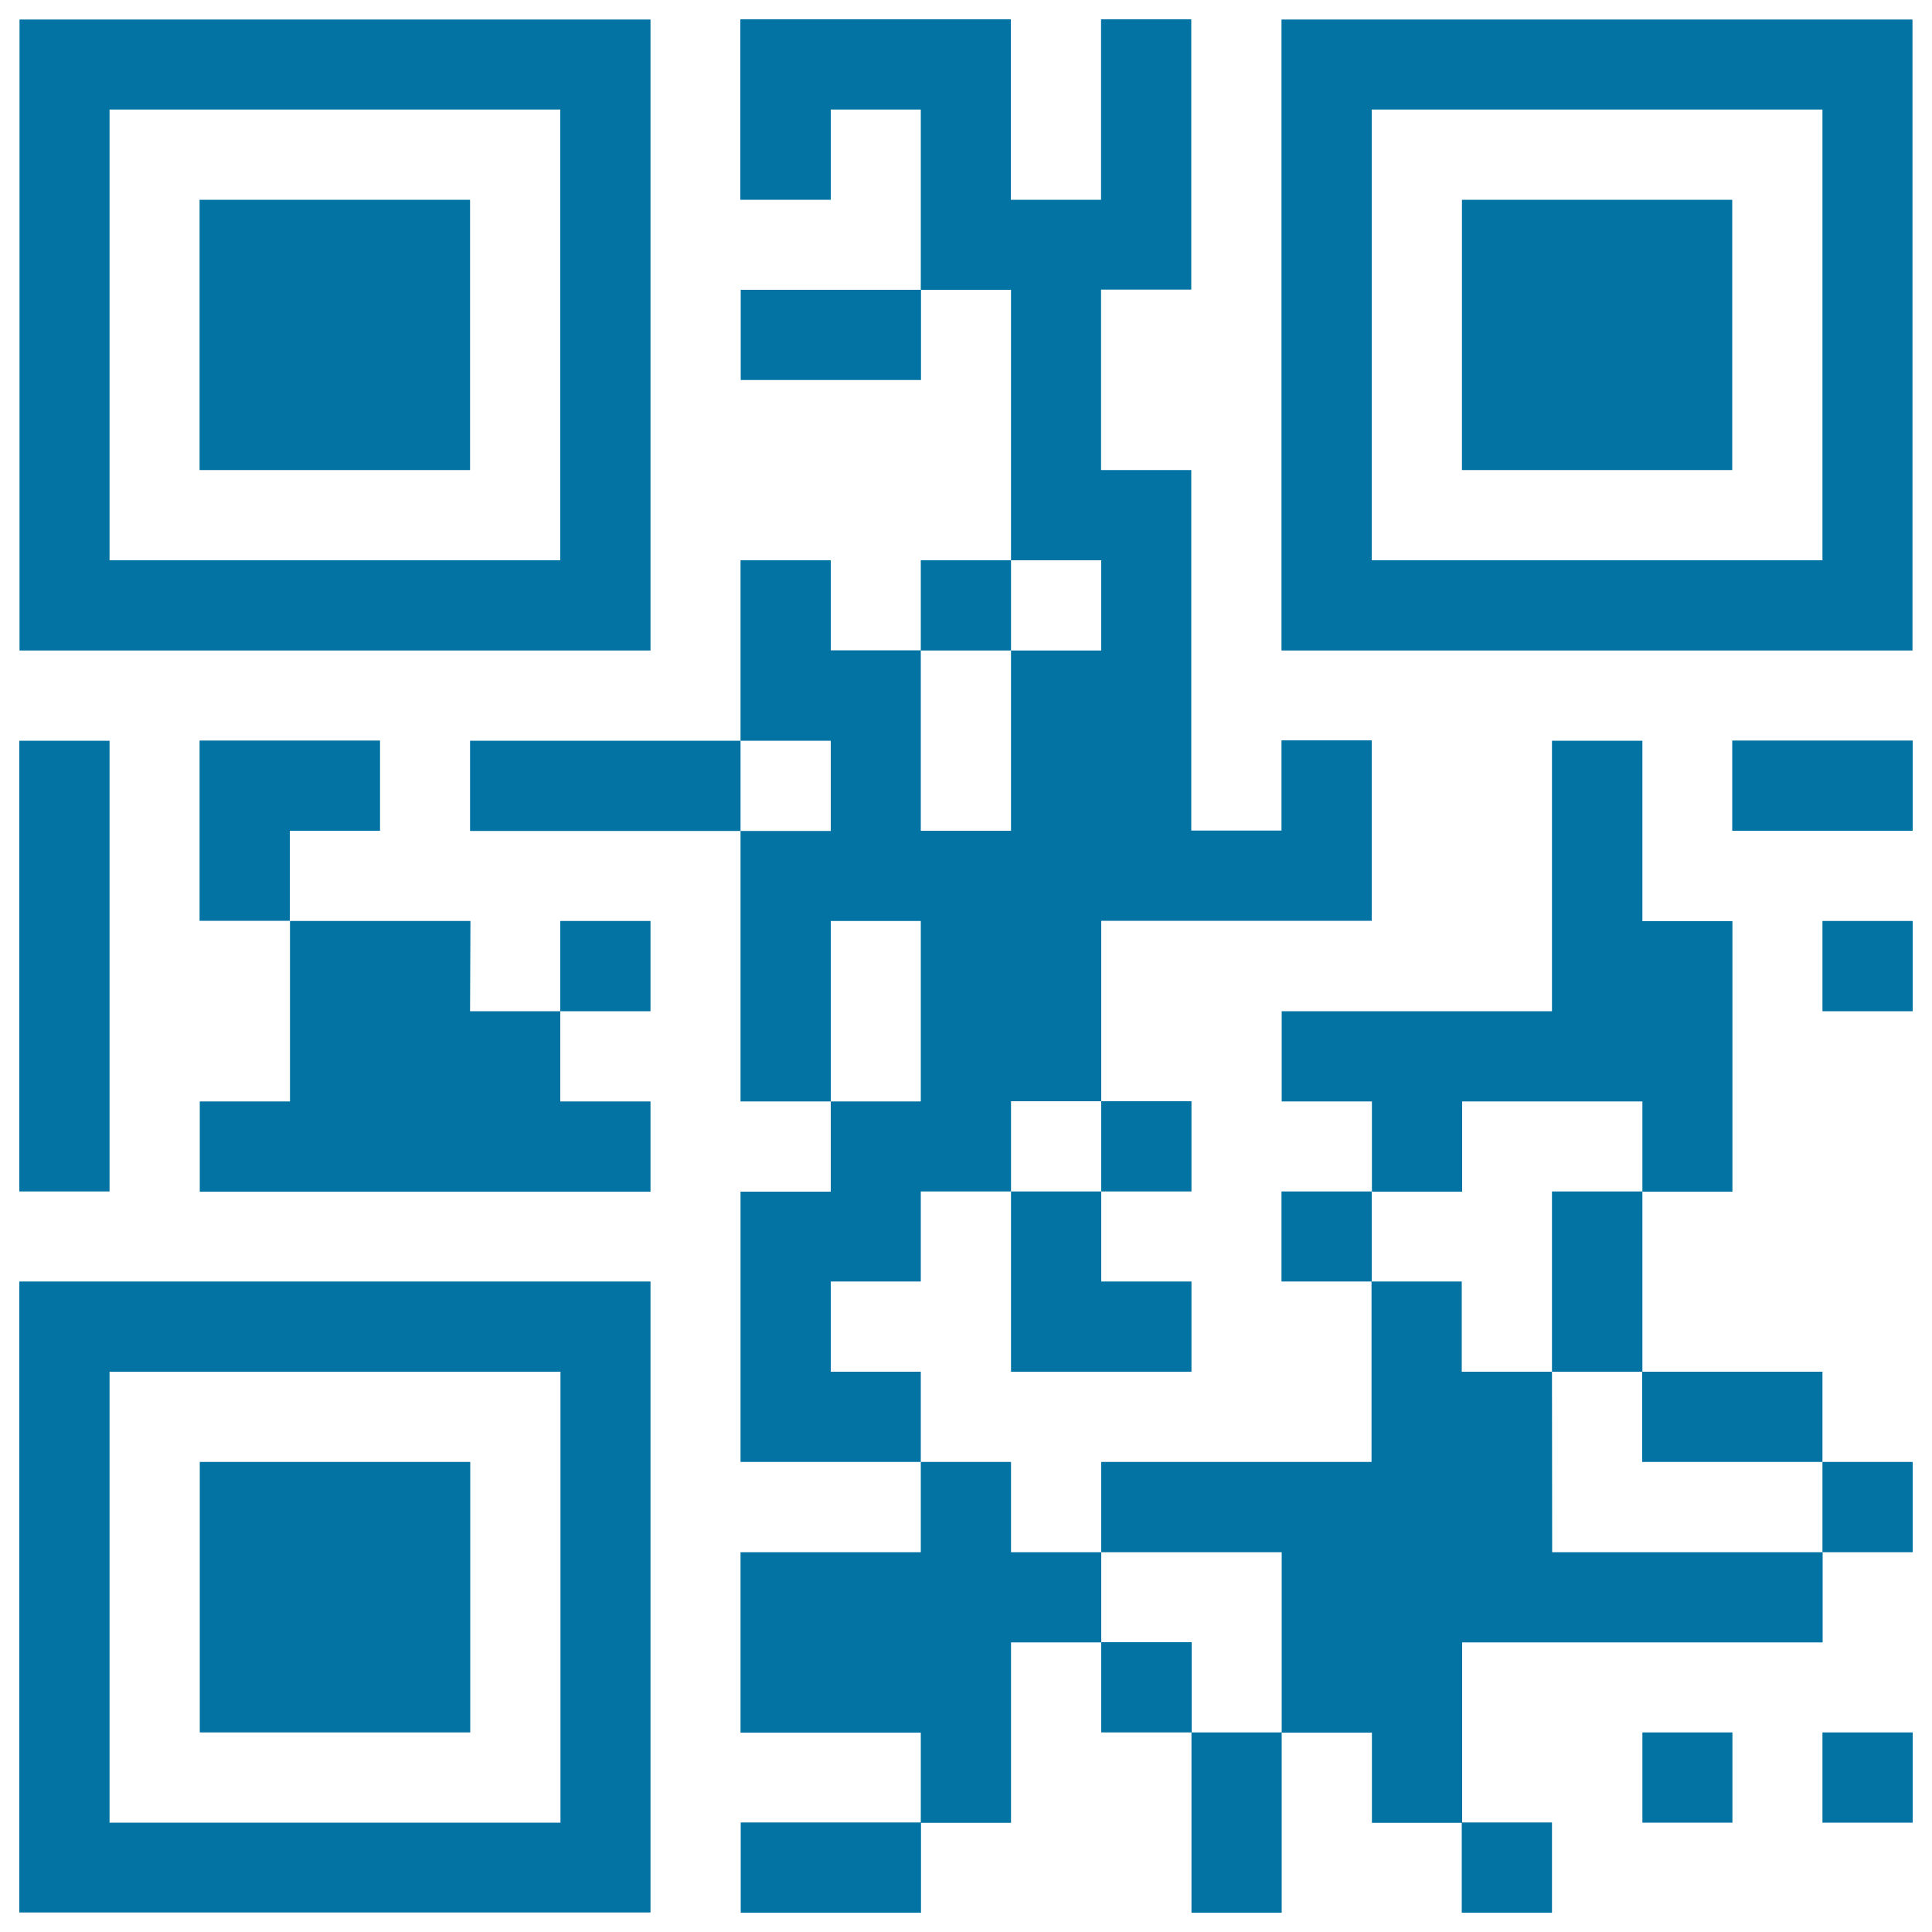
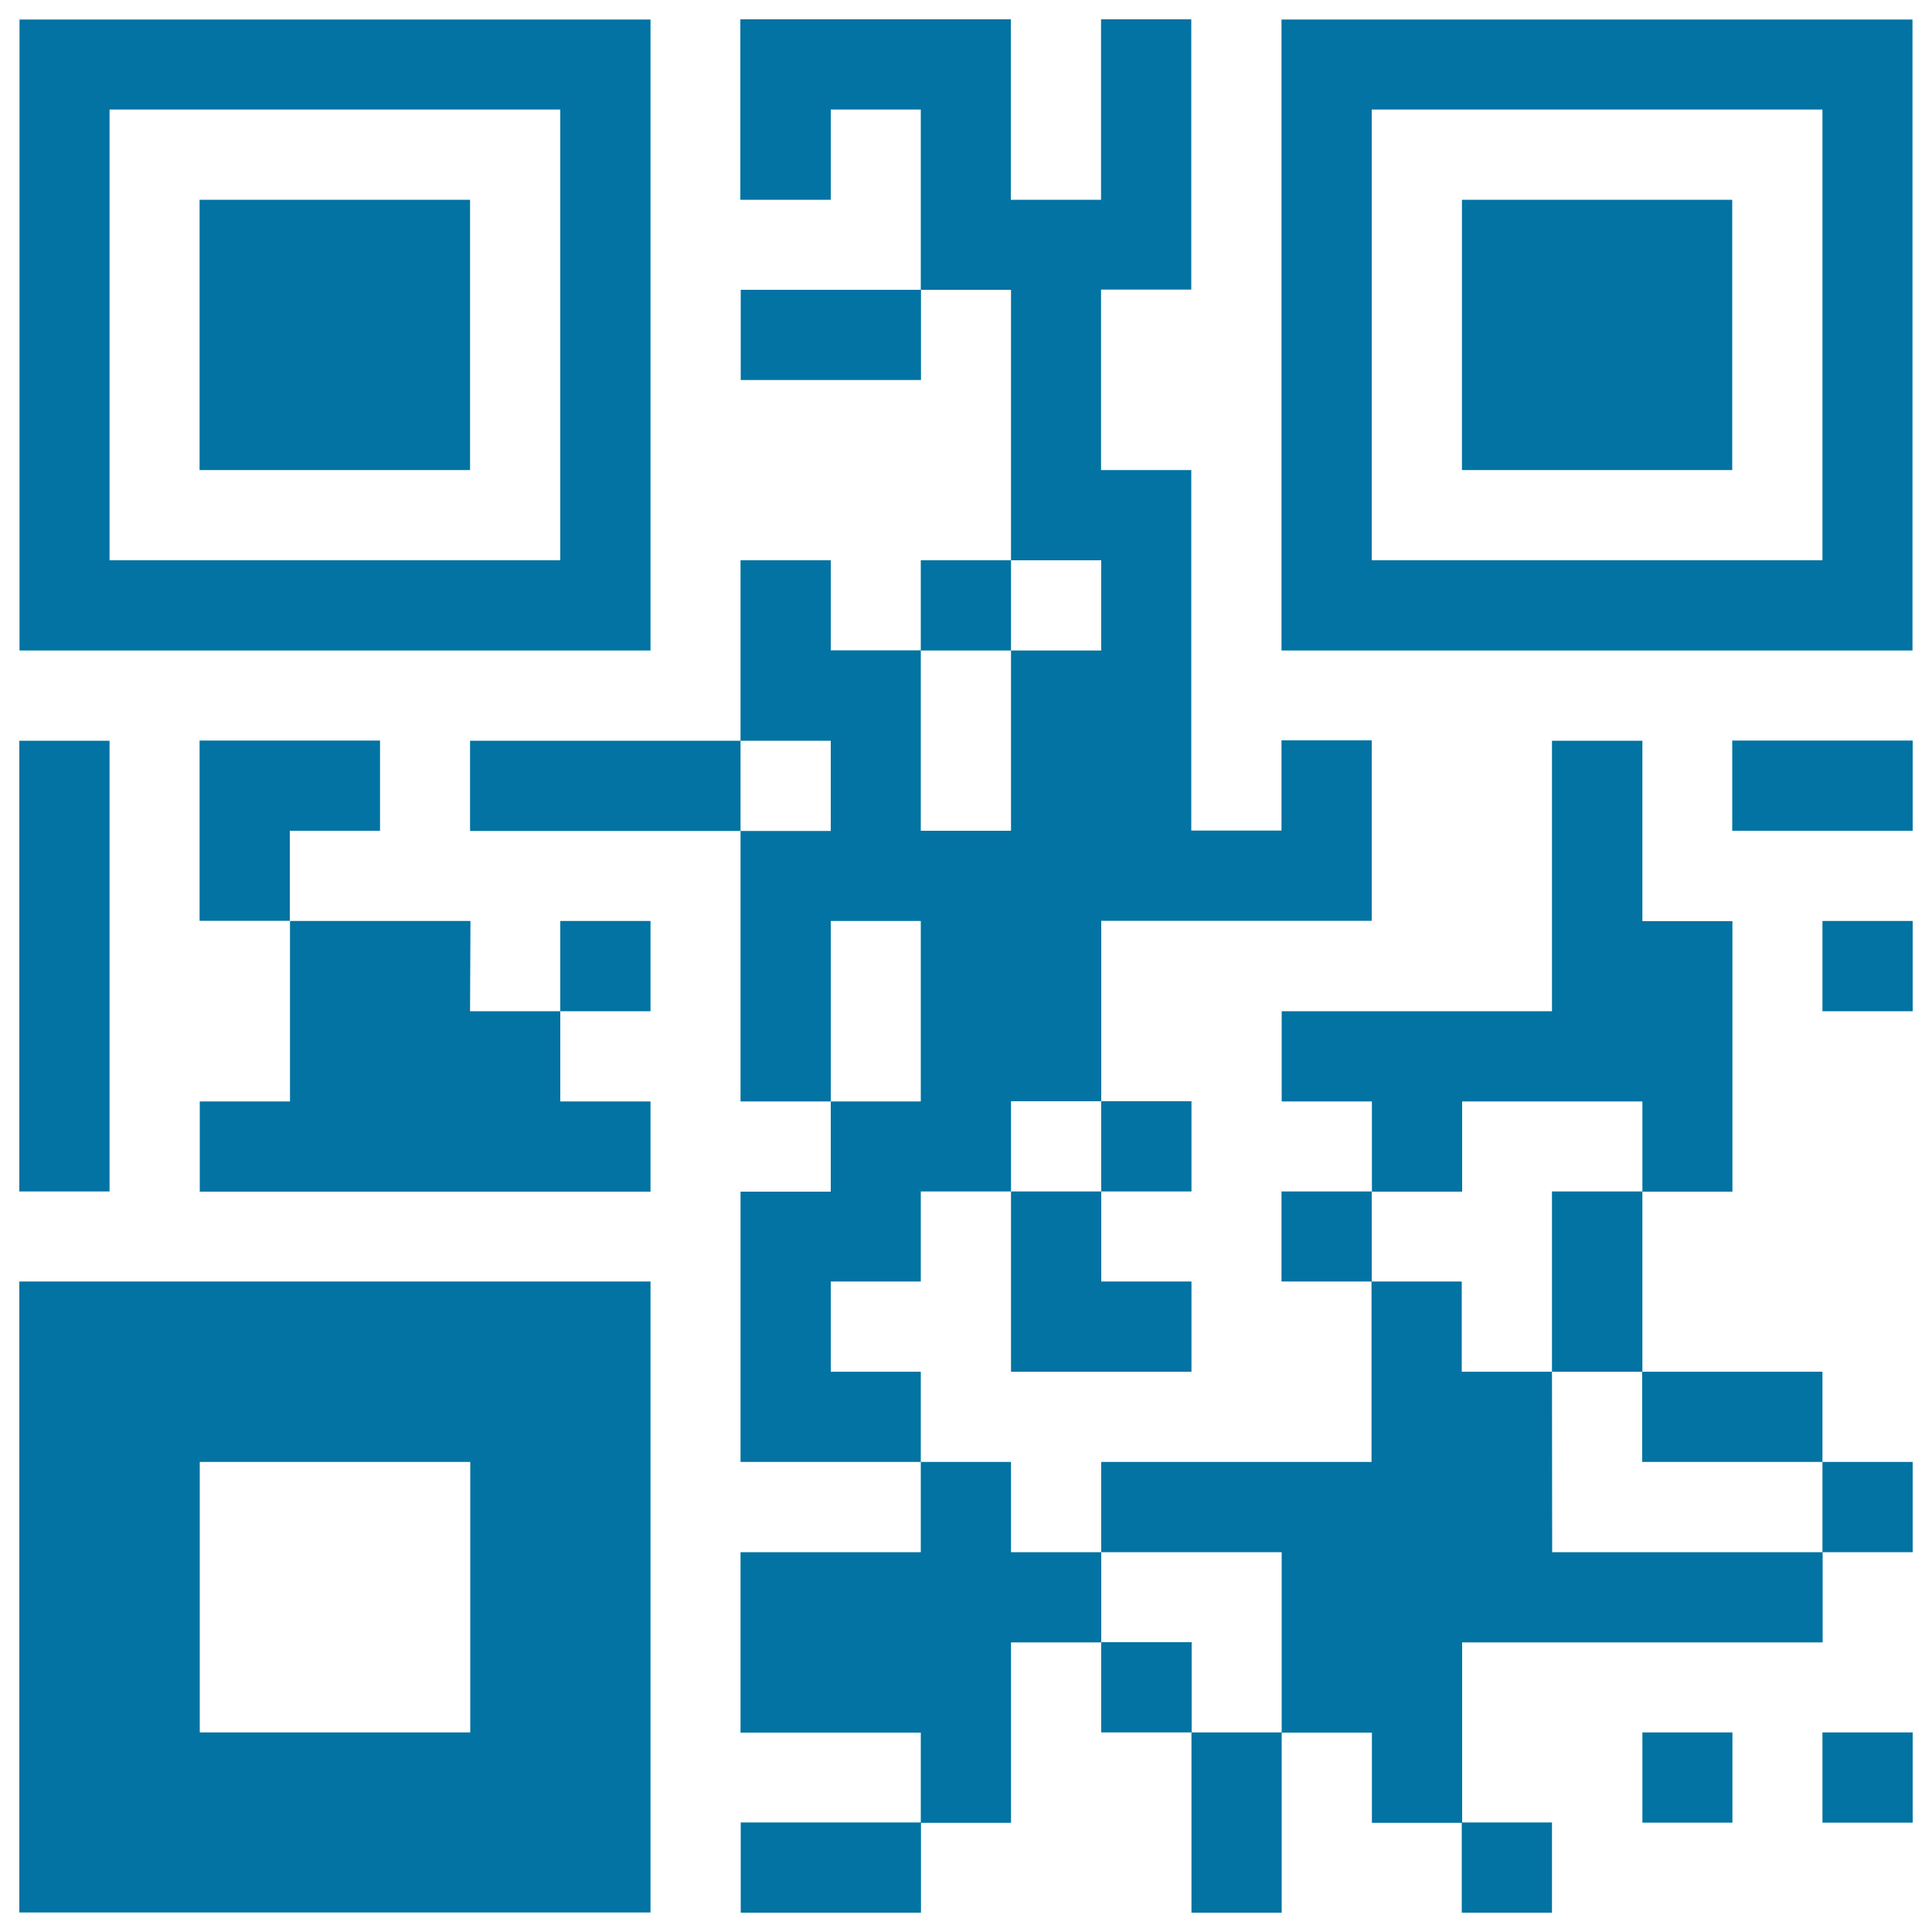
<svg xmlns="http://www.w3.org/2000/svg" viewBox="0 0 1000 1000" style="fill:#0273a2">
  <title>Blackberry QR Code Variant SVG icon</title>
  <g>
-     <path d="M243.3,523.4h46.7v46.7h46.7v46.7H103.4v-46.7h46.7v-93.4h93.4L243.3,523.4L243.3,523.4z M850.1,943.4h46.6v-46.7h-46.6V943.4z M290,523.4h46.7v-46.7H290V523.4z M943.3,943.4H990v-46.7h-46.7V943.4z M383.4,990h93.3v-46.7h-93.3V990z M803.3,990v-46.7h-46.7V990H803.3z M616.7,990h46.7v-93.3h-46.7V990z M243.3,383.4v46.7h140v-46.7H243.3z M196.7,430v-46.7h-93.4v93.3H150V430H196.7z M336.7,336.7H10.1V10.1h326.6V336.7z M290,56.7H56.7V290H290V56.7z M103.4,896.7h140v-140h-140V896.7z M570,850v46.7h46.8V850H570z M243.3,103.4h-140v139.9h140V103.4z M989.9,10.1v326.6H663.3V10.1H989.9z M943.3,56.7H710V290h233.3V56.7z M10,663.3h326.7v326.6H10V663.3z M56.7,943.4h233.4V710H56.7V943.4z M56.7,383.4H10v233.3h46.7V383.4z M663.3,616.7v46.6H710v-46.6H663.3z M523.3,803.4v-46.7h-46.7v46.7h-93.3v93.4h93.3v46.7h46.7v-93.4H570v-46.7H523.3L523.3,803.4z M383.4,196.7h93.3V150h-93.3V196.7z M756.7,570.1h93.4v46.7h46.6v-140h-46.6v-93.4h-46.8v140H663.4v46.7h46.7v46.7h46.7v-46.7H756.7L756.7,570.1z M803.3,710h-46.7v-46.7h-46.7v93.4H570v46.7h93.4v93.4h46.7v46.7h46.7v-93.4h186.6v-46.7h-140L803.3,710L803.3,710z M803.3,710h46.8v-93.3h-46.8V710z M430,710v-46.7h46.6v-46.6h46.7V570H570v-93.4h140v-93.4h-46.7v46.7h-46.7V243.3h-46.7v-93.4h46.7V10h-46.7v93.4h-46.7V10h-140v93.4H430V56.7h46.6V150h46.7v140h46.7v46.7h-46.7V430h-46.7v-93.4H430V290h-46.7v93.4H430v46.7h-46.7v140H430v-93.4h46.6v93.4H430v46.7h-46.7v139.9h93.3V710H430z M943.3,756.7V710H850v46.7H943.3z M896.6,103.4H756.7v139.9h139.9V103.4z M523.3,710h93.4v-46.7H570v-46.6h-46.7L523.3,710L523.3,710z M616.7,616.7V570H570v46.7H616.7z M896.6,430H990v-46.7h-93.4V430z M943.3,803.4H990v-46.7h-46.7V803.4z M943.3,523.4H990v-46.7h-46.7V523.4z M523.3,290h-46.7v46.7h46.7V290z" />
+     <path d="M243.3,523.4h46.7v46.7h46.7v46.7H103.4v-46.7h46.7v-93.4h93.4L243.3,523.4L243.3,523.4z M850.1,943.4h46.6v-46.7h-46.6V943.4z M290,523.4h46.7v-46.7H290V523.4z M943.3,943.4H990v-46.7h-46.7V943.4z M383.4,990h93.3v-46.7h-93.3V990z M803.3,990v-46.7h-46.7V990H803.3z M616.7,990h46.7v-93.3h-46.7V990z M243.3,383.4v46.7h140v-46.7H243.3z M196.7,430v-46.7h-93.4v93.3H150V430H196.7z M336.7,336.7H10.1V10.1h326.6V336.7z M290,56.7H56.7V290H290V56.7z M103.4,896.7h140v-140h-140V896.7z M570,850v46.7h46.8V850H570z M243.3,103.4h-140v139.9h140V103.4z M989.9,10.1v326.6H663.3V10.1H989.9z M943.3,56.7H710V290h233.3V56.7z M10,663.3h326.7v326.6H10V663.3z M56.7,943.4h233.4V710V943.4z M56.7,383.4H10v233.3h46.7V383.4z M663.3,616.7v46.6H710v-46.6H663.3z M523.3,803.4v-46.7h-46.7v46.7h-93.3v93.4h93.3v46.7h46.7v-93.4H570v-46.7H523.3L523.3,803.4z M383.4,196.7h93.3V150h-93.3V196.7z M756.7,570.1h93.4v46.7h46.6v-140h-46.6v-93.4h-46.8v140H663.4v46.7h46.7v46.7h46.7v-46.7H756.7L756.7,570.1z M803.3,710h-46.7v-46.7h-46.7v93.4H570v46.7h93.4v93.4h46.7v46.7h46.7v-93.4h186.6v-46.7h-140L803.3,710L803.3,710z M803.3,710h46.8v-93.3h-46.8V710z M430,710v-46.7h46.6v-46.6h46.7V570H570v-93.4h140v-93.4h-46.7v46.7h-46.7V243.3h-46.7v-93.4h46.7V10h-46.7v93.4h-46.7V10h-140v93.4H430V56.7h46.6V150h46.7v140h46.7v46.7h-46.7V430h-46.7v-93.4H430V290h-46.7v93.4H430v46.7h-46.7v140H430v-93.4h46.6v93.4H430v46.7h-46.7v139.9h93.3V710H430z M943.3,756.7V710H850v46.7H943.3z M896.6,103.4H756.7v139.9h139.9V103.4z M523.3,710h93.4v-46.7H570v-46.6h-46.7L523.3,710L523.3,710z M616.7,616.7V570H570v46.7H616.7z M896.6,430H990v-46.7h-93.4V430z M943.3,803.4H990v-46.7h-46.7V803.4z M943.3,523.4H990v-46.7h-46.7V523.4z M523.3,290h-46.7v46.7h46.7V290z" />
  </g>
</svg>